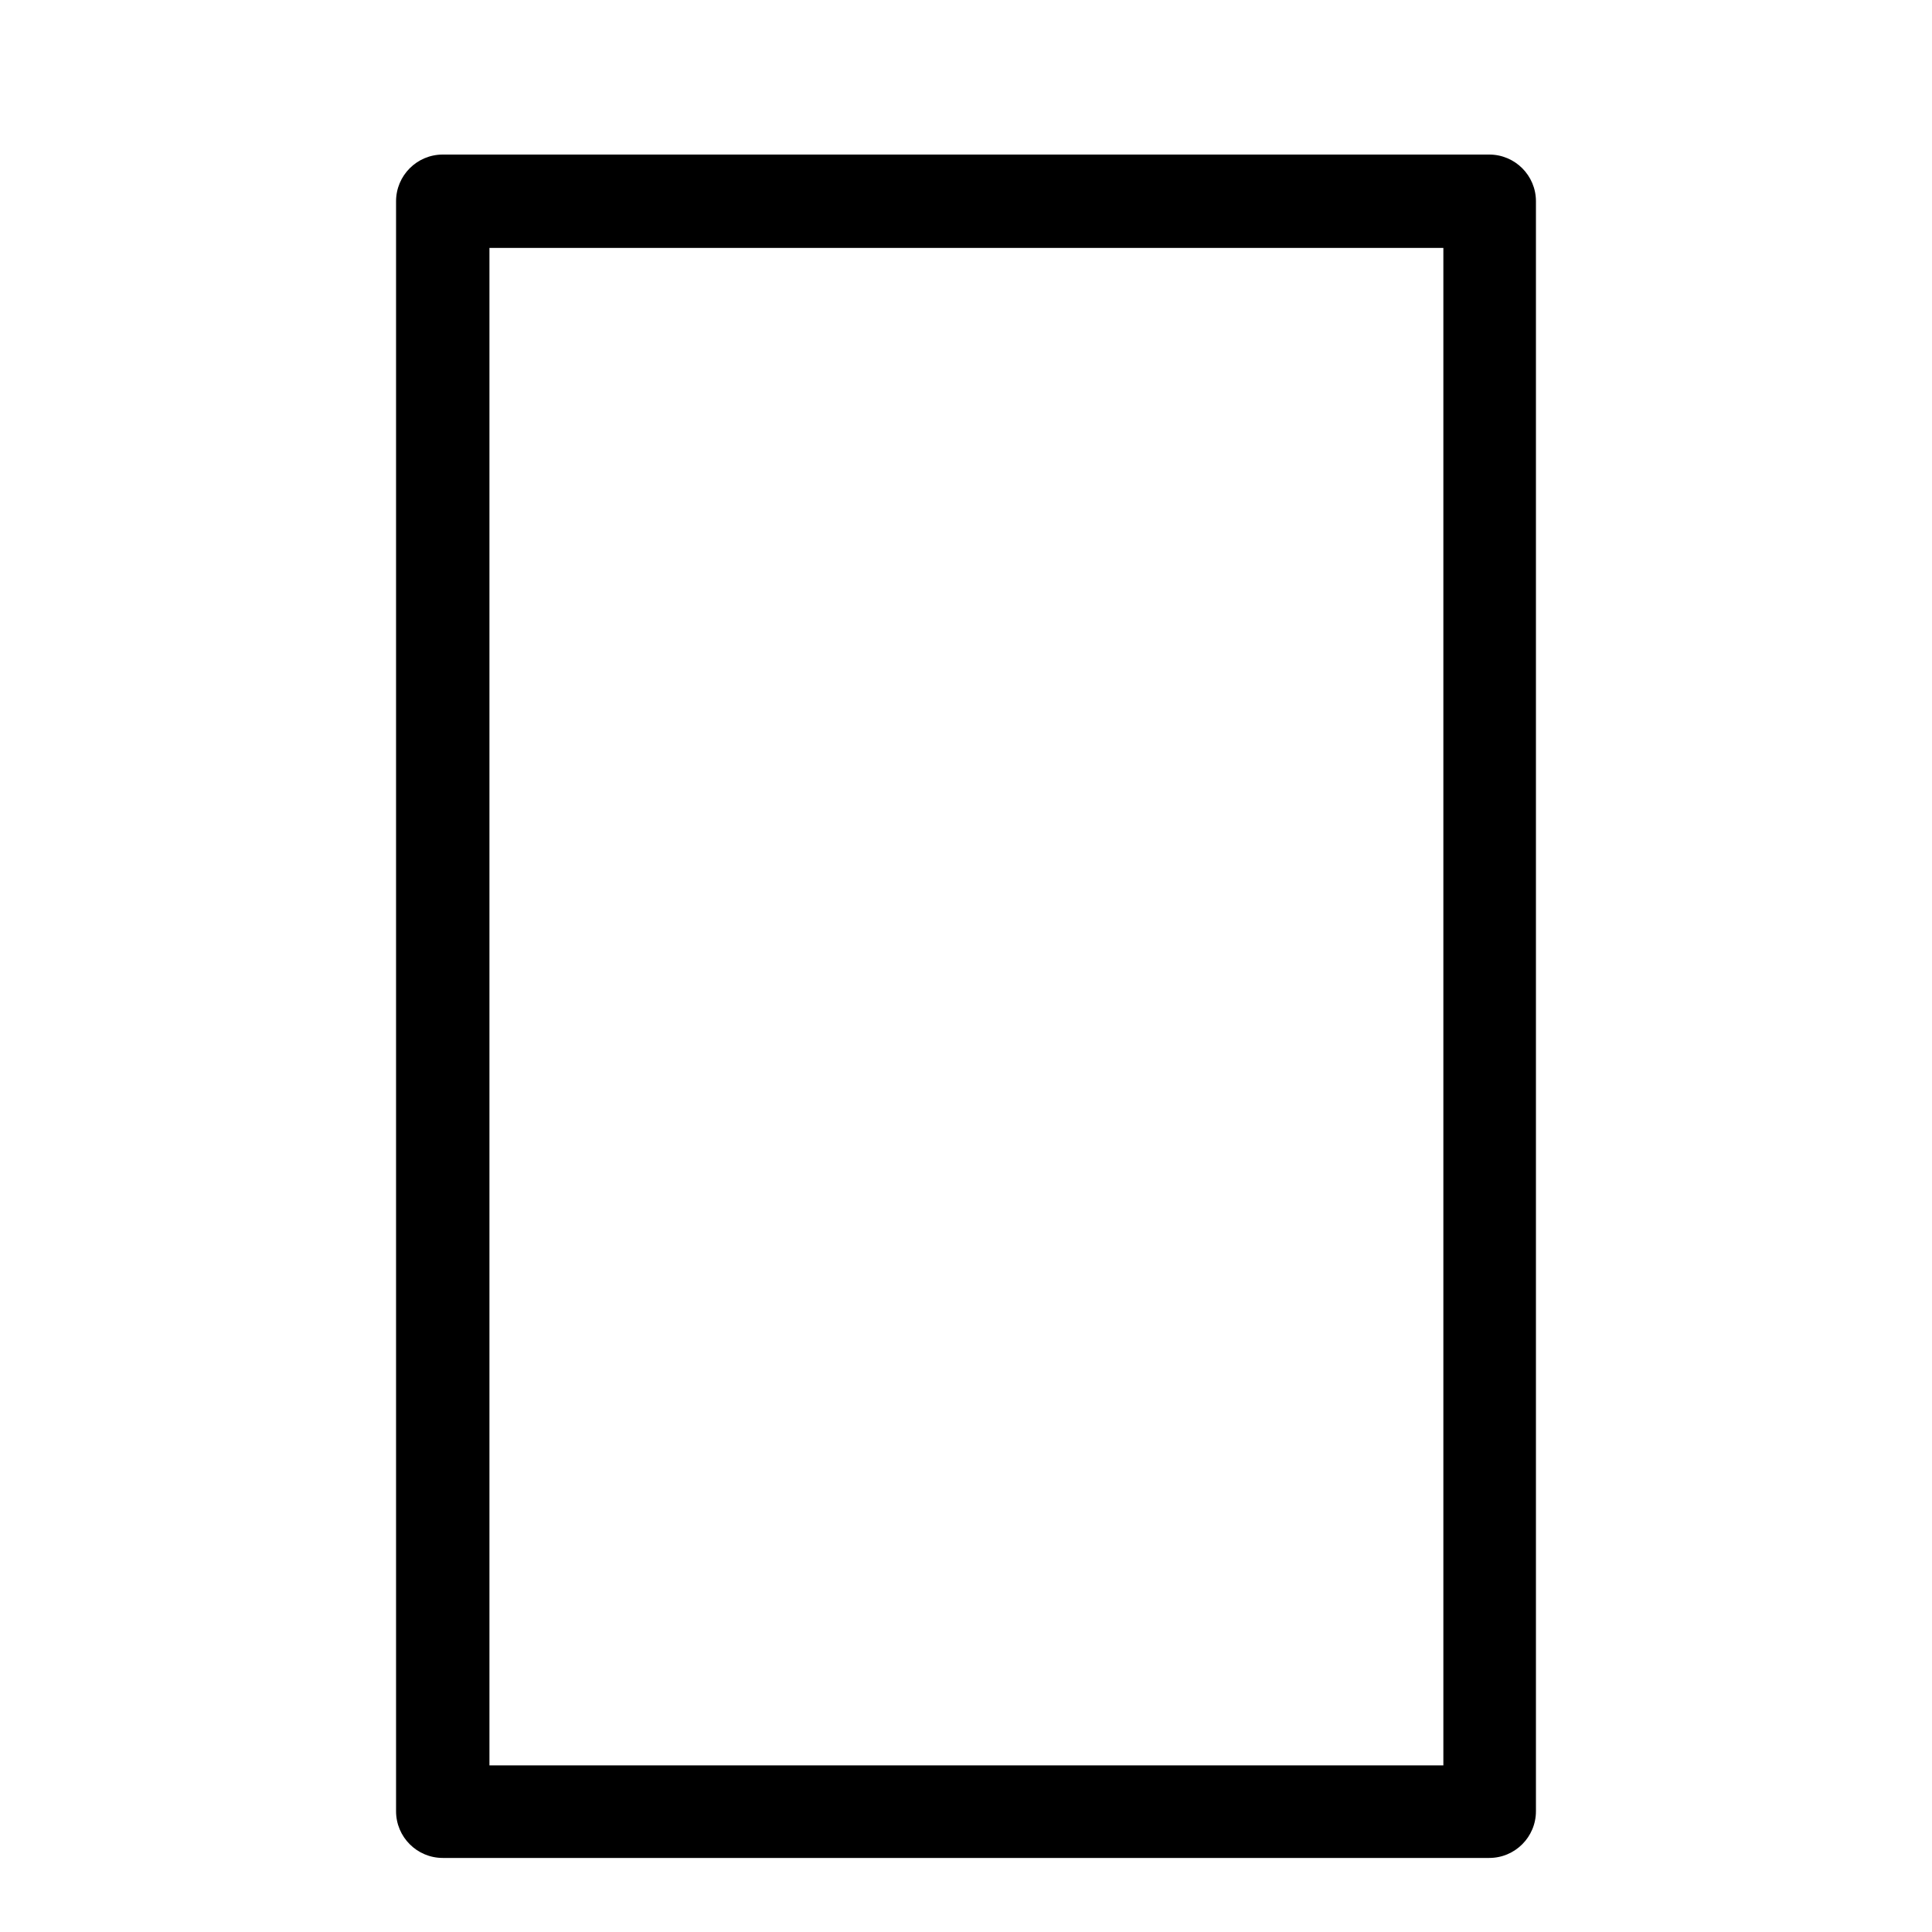
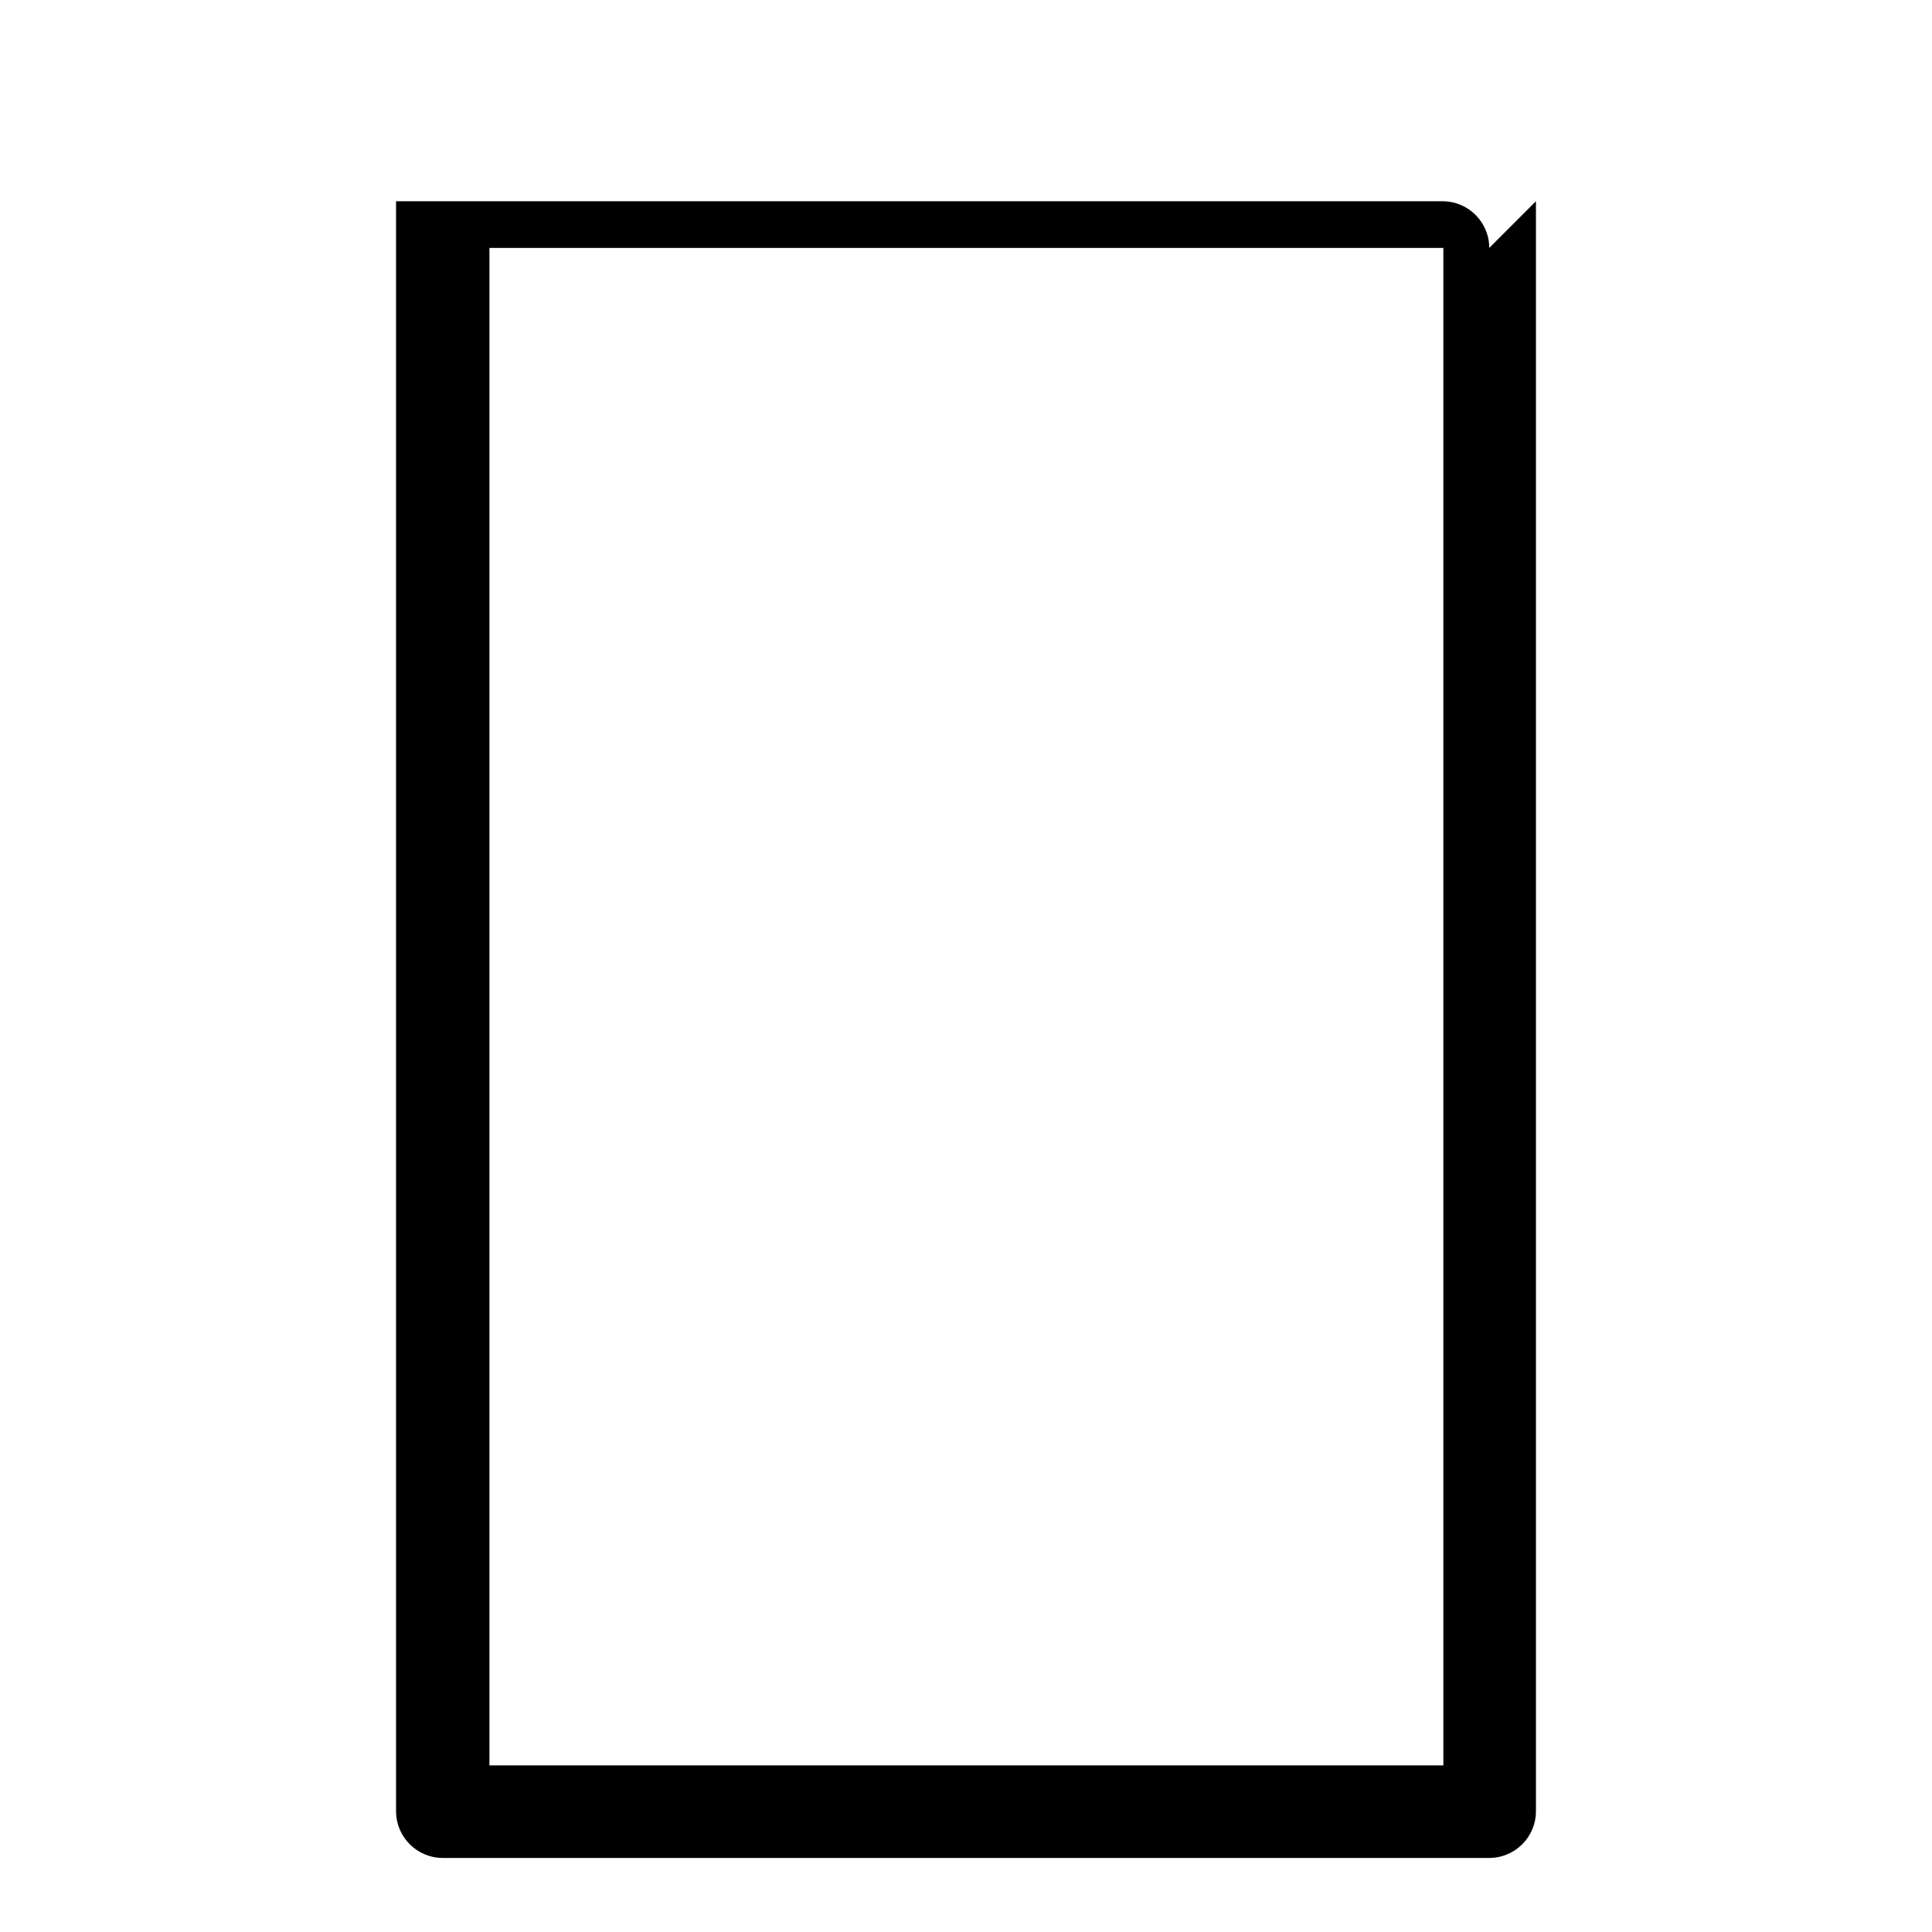
<svg xmlns="http://www.w3.org/2000/svg" id="b" viewBox="0 0 24 24">
  <defs>
    <style>.e{fill:none;}</style>
  </defs>
  <g id="c">
    <g id="d">
-       <path d="m19.08,2.5v20c0,.32-.26.58-.58.58H5.5c-.32,0-.58-.26-.58-.58V2.5c0-.32.26-.58.58-.58h13c.32,0,.58.26.58.58Zm-1.15,19.42V3.08H6.08v18.85h11.85Z" />
+       <path d="m19.08,2.5v20c0,.32-.26.58-.58.58H5.5c-.32,0-.58-.26-.58-.58V2.5h13c.32,0,.58.26.58.58Zm-1.15,19.42V3.08H6.08v18.85h11.85Z" />
    </g>
-     <rect class="e" width="24" height="24" transform="translate(0 24) rotate(-90)" />
  </g>
</svg>